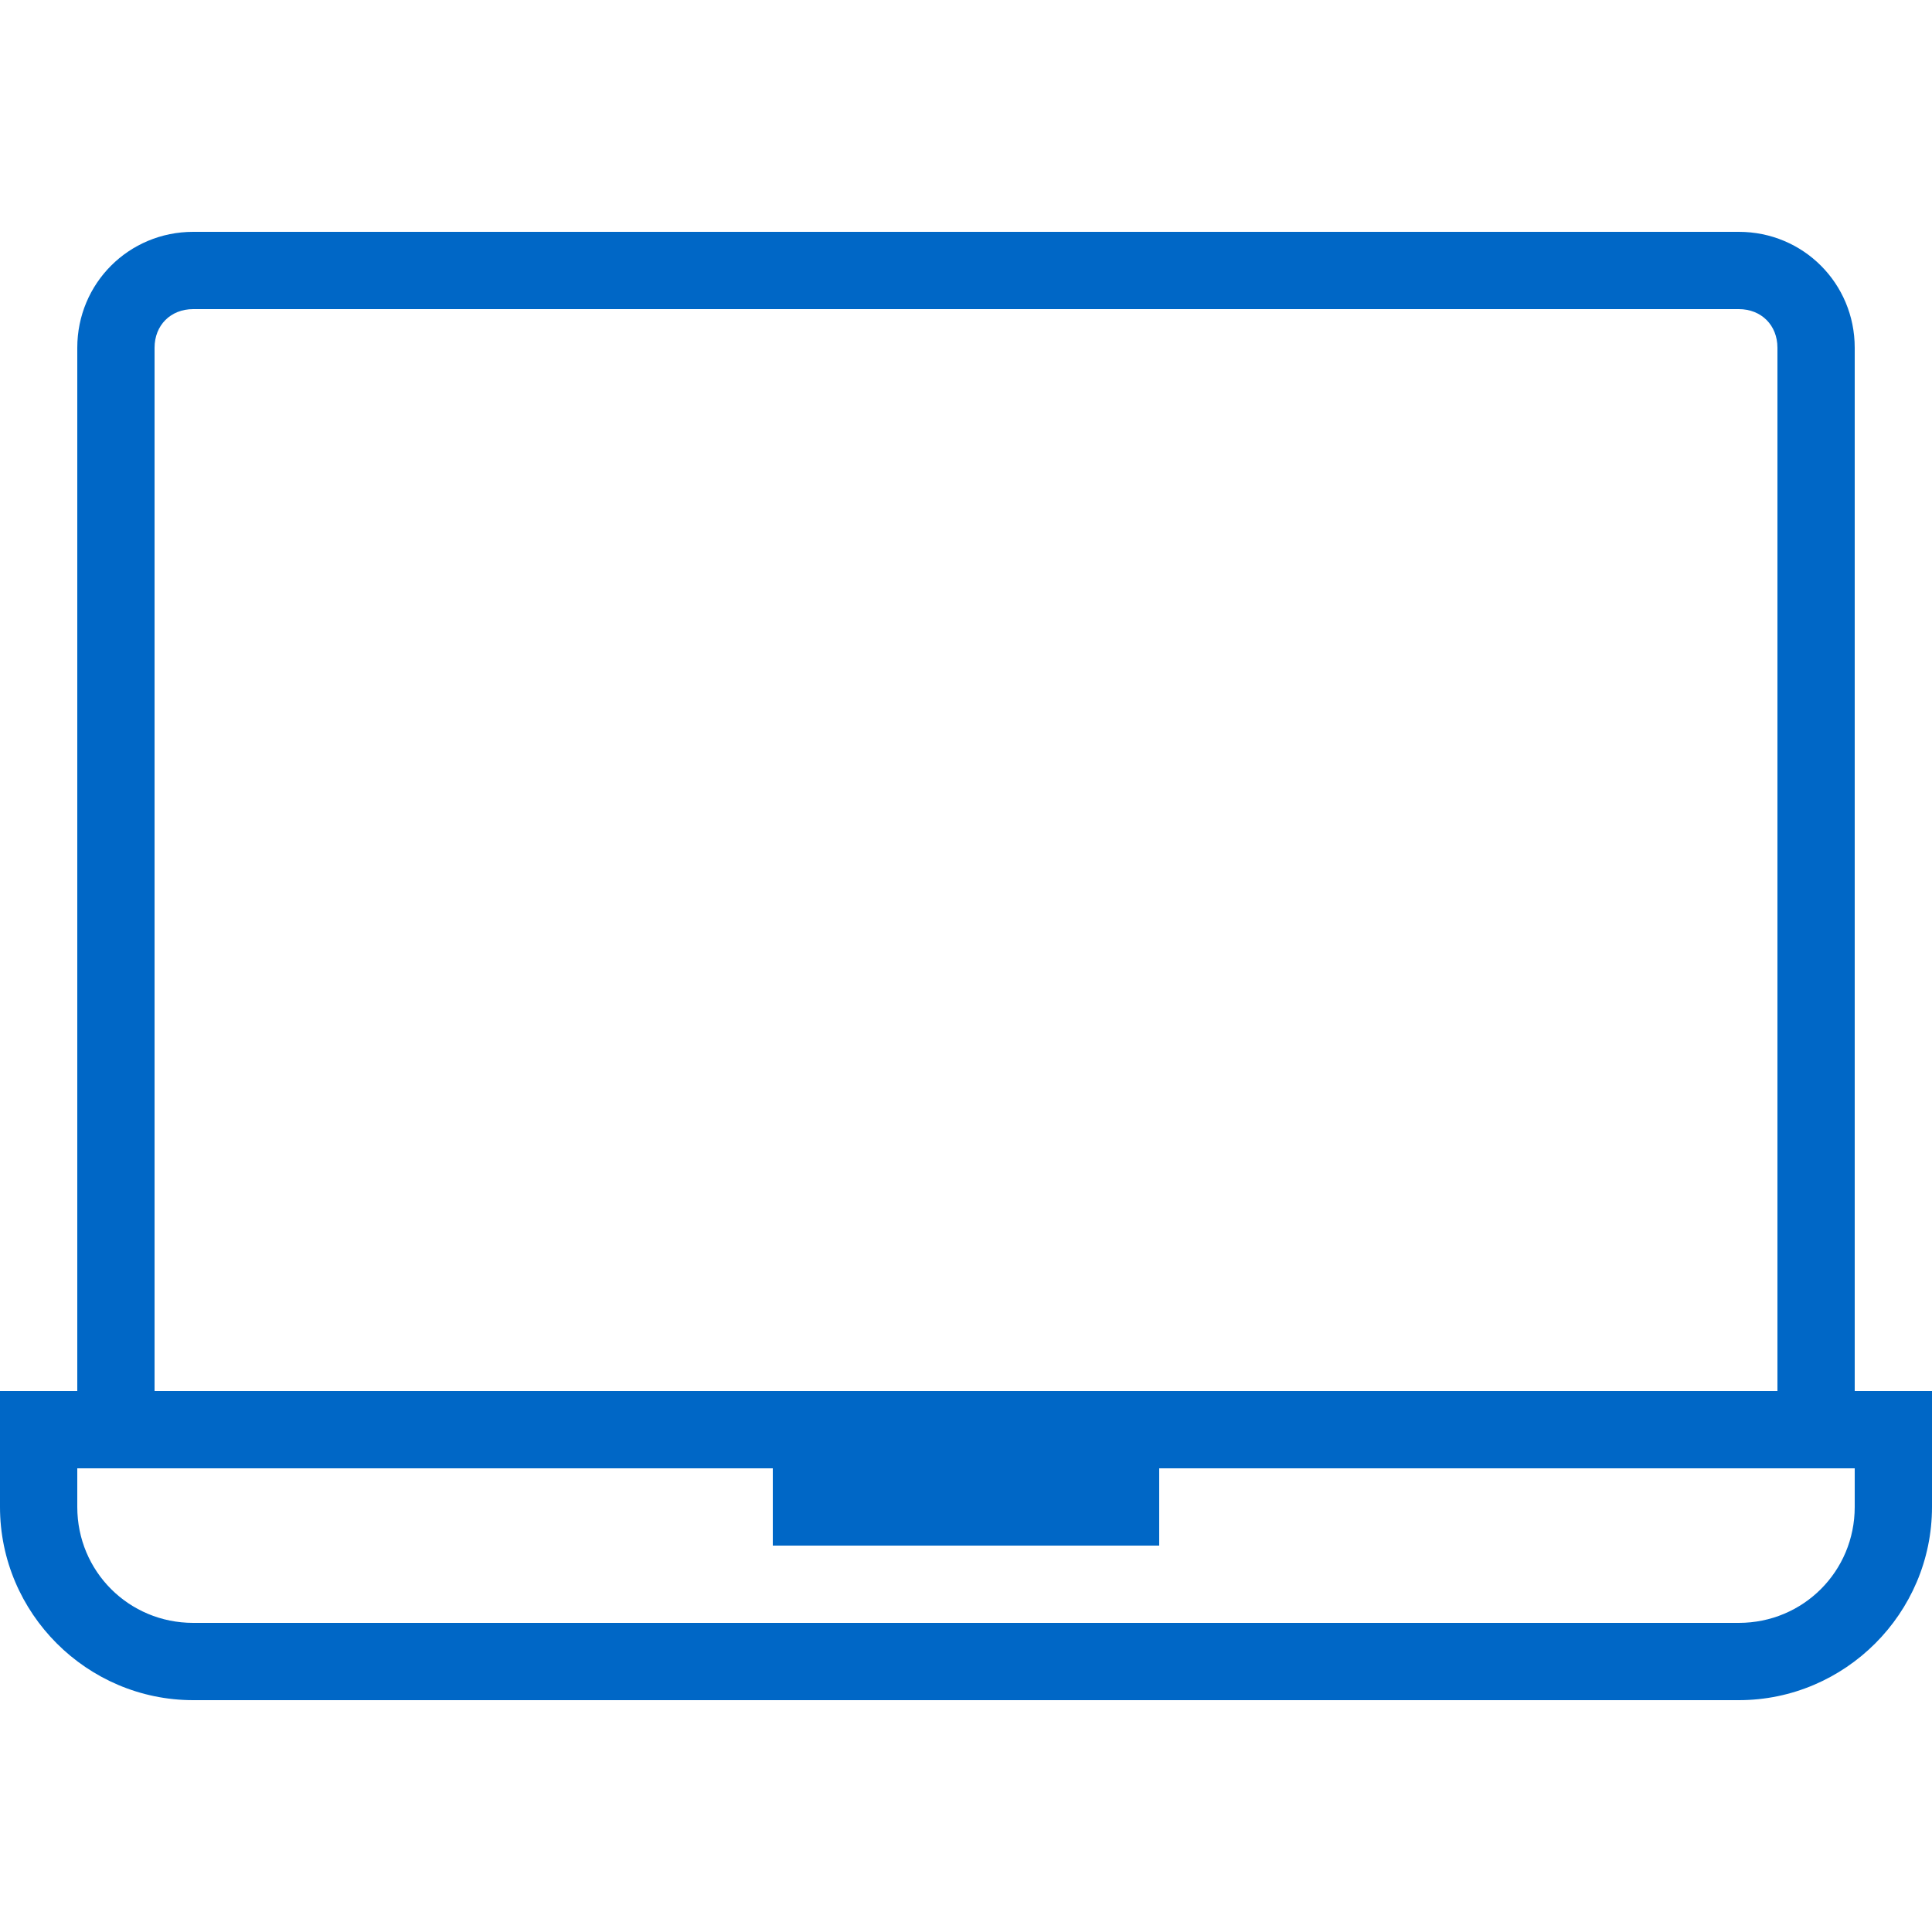
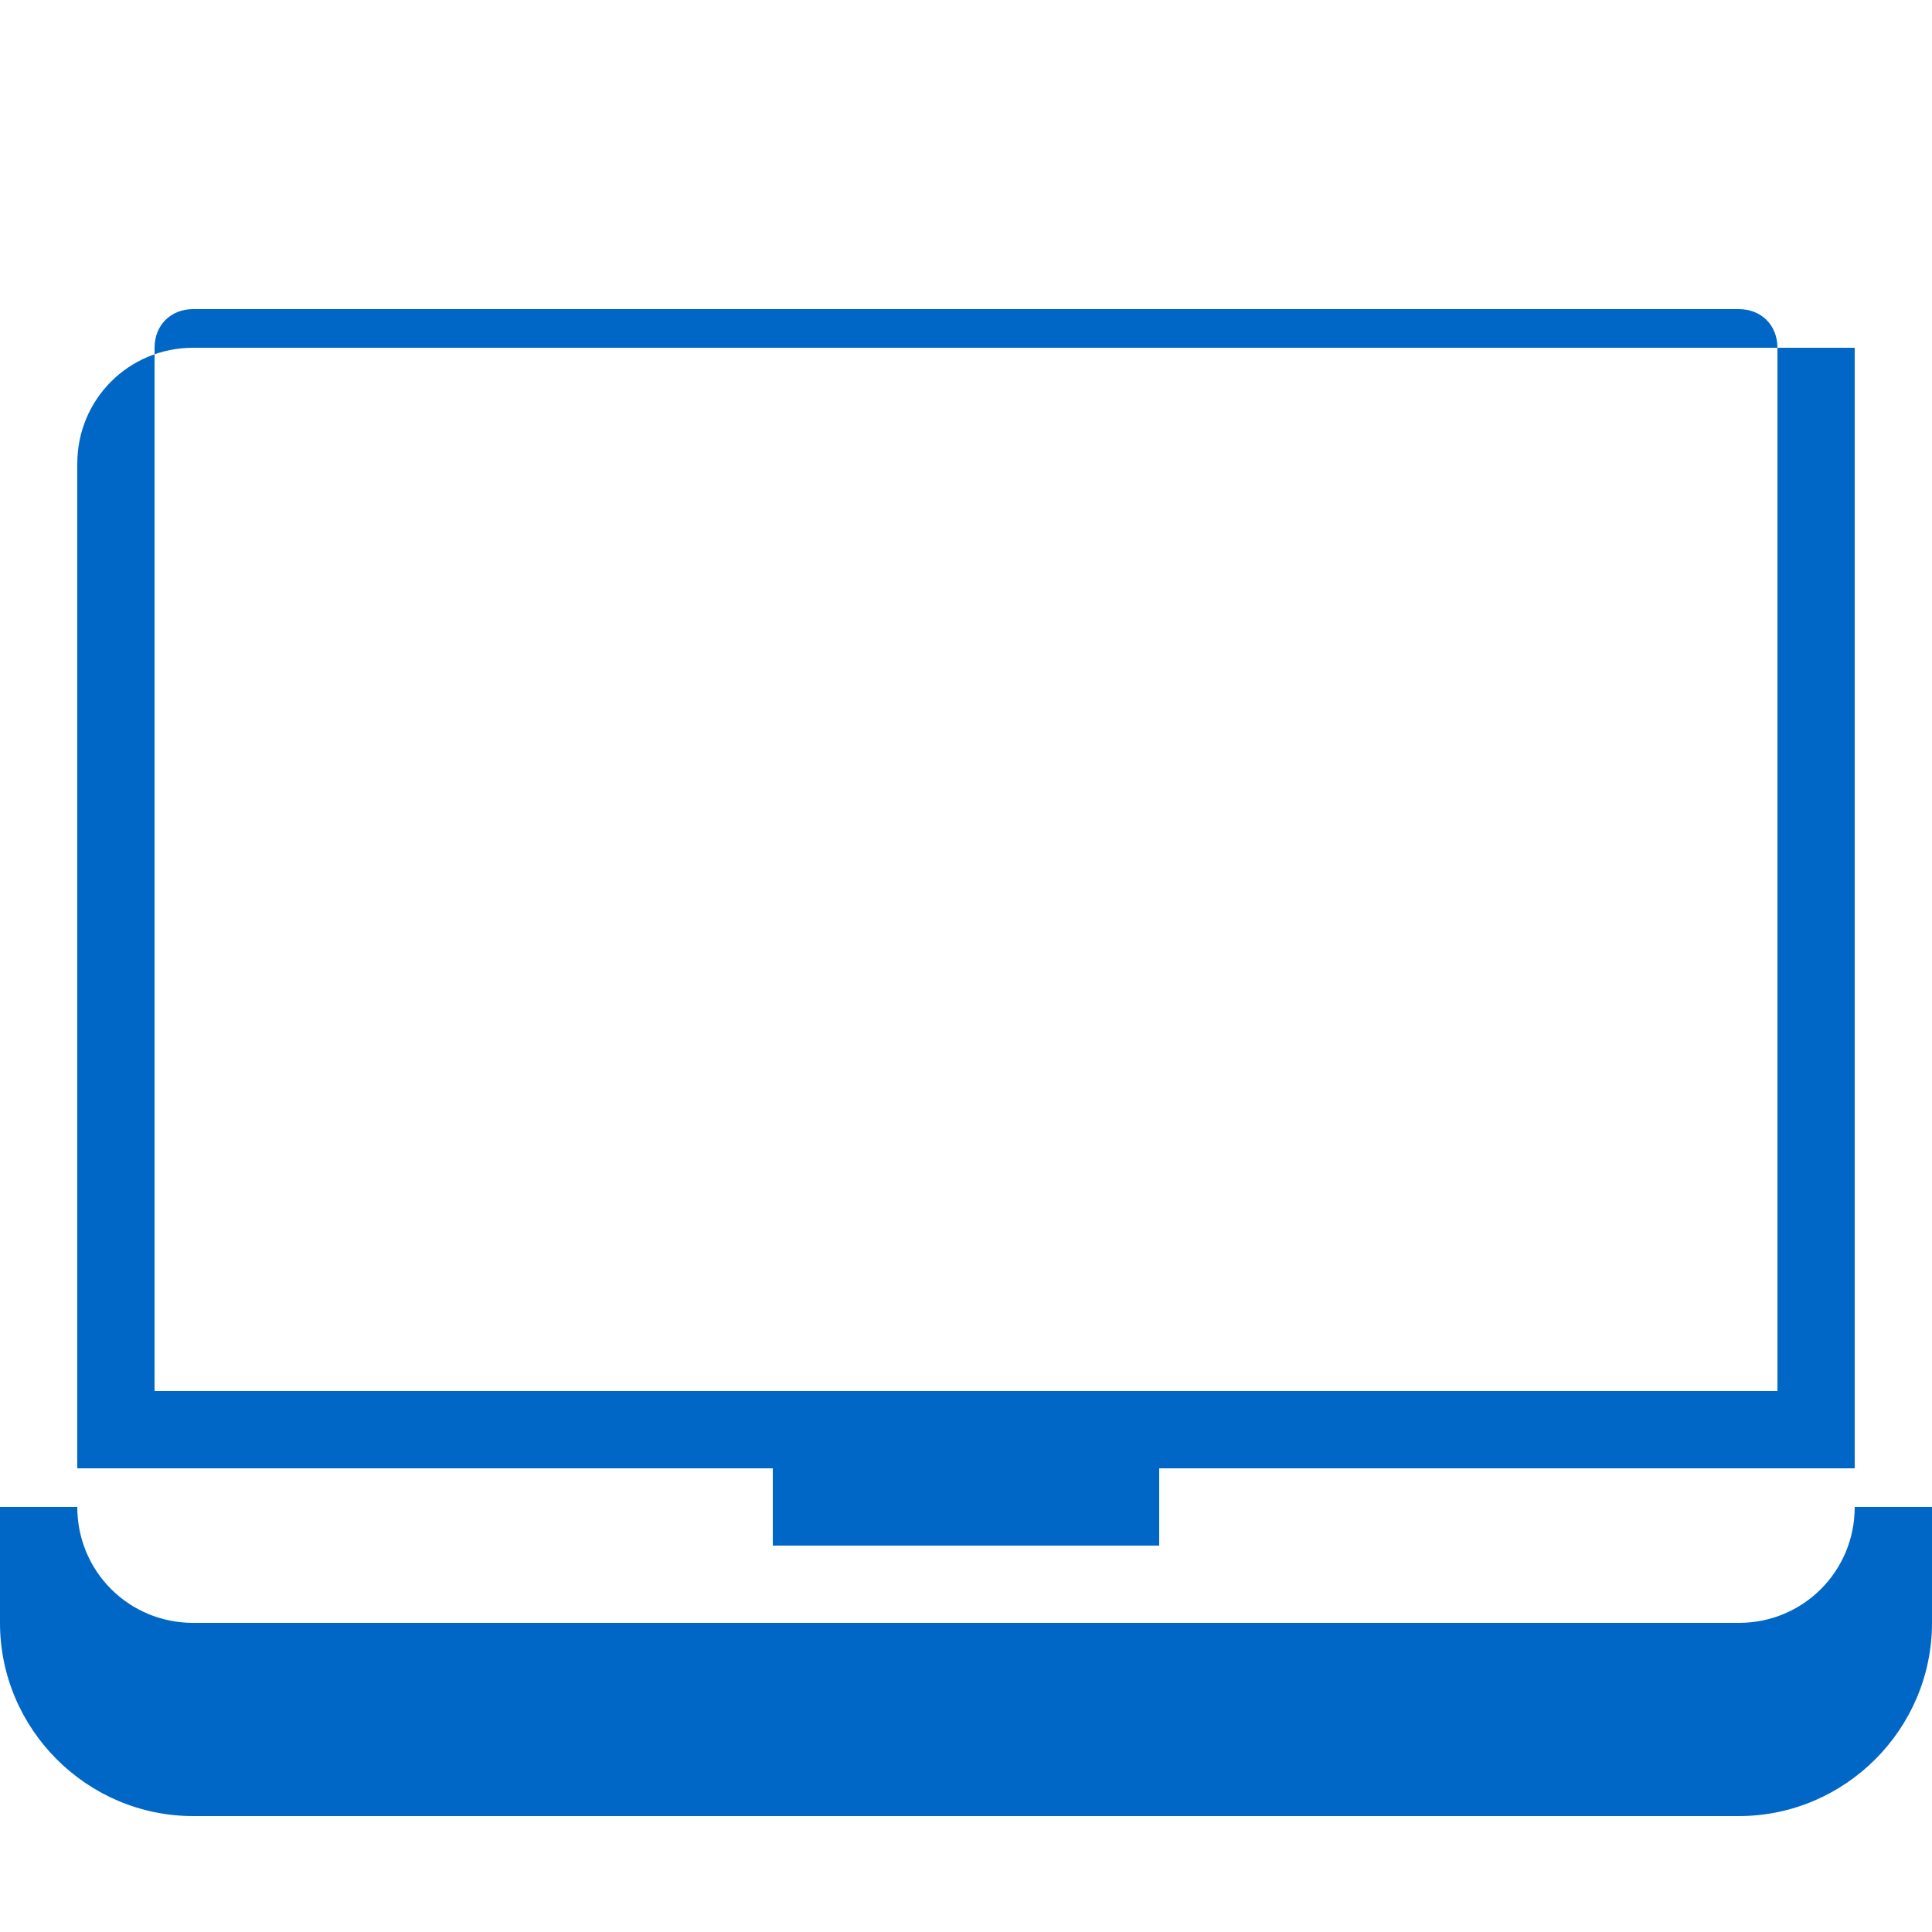
<svg xmlns="http://www.w3.org/2000/svg" version="1.1" id="Layer_1" x="0px" y="0px" viewBox="0 0 60 60" style="enable-background:new 0 0 60 60;" xml:space="preserve">
  <style type="text/css">
	.st0{fill:#0067C6;}
</style>
  <title>Budicon-Outline/Tech/laptop</title>
  <g id="Outline">
    <g id="Tech" transform="translate(-95, -109)">
      <g transform="translate(95, 102)">
-         <path id="Shape" class="st0" d="M57.6,50.2V17.8c0-2-1.6-3.6-3.6-3.6H6c-2,0-3.6,1.6-3.6,3.6v32.4H0v3.6c0,3.3,2.7,6,6,6h48     c3.3,0,6-2.7,6-6v-3.6H57.6z M4.8,17.8c0-0.7,0.5-1.2,1.2-1.2h48c0.7,0,1.2,0.5,1.2,1.2v32.4H4.8V17.8z M57.6,53.8     c0,2-1.6,3.6-3.6,3.6H6c-2,0-3.6-1.6-3.6-3.6v-1.2H24V55h12v-2.4h21.6V53.8z" />
+         <path id="Shape" class="st0" d="M57.6,50.2V17.8H6c-2,0-3.6,1.6-3.6,3.6v32.4H0v3.6c0,3.3,2.7,6,6,6h48     c3.3,0,6-2.7,6-6v-3.6H57.6z M4.8,17.8c0-0.7,0.5-1.2,1.2-1.2h48c0.7,0,1.2,0.5,1.2,1.2v32.4H4.8V17.8z M57.6,53.8     c0,2-1.6,3.6-3.6,3.6H6c-2,0-3.6-1.6-3.6-3.6v-1.2H24V55h12v-2.4h21.6V53.8z" />
      </g>
    </g>
  </g>
</svg>